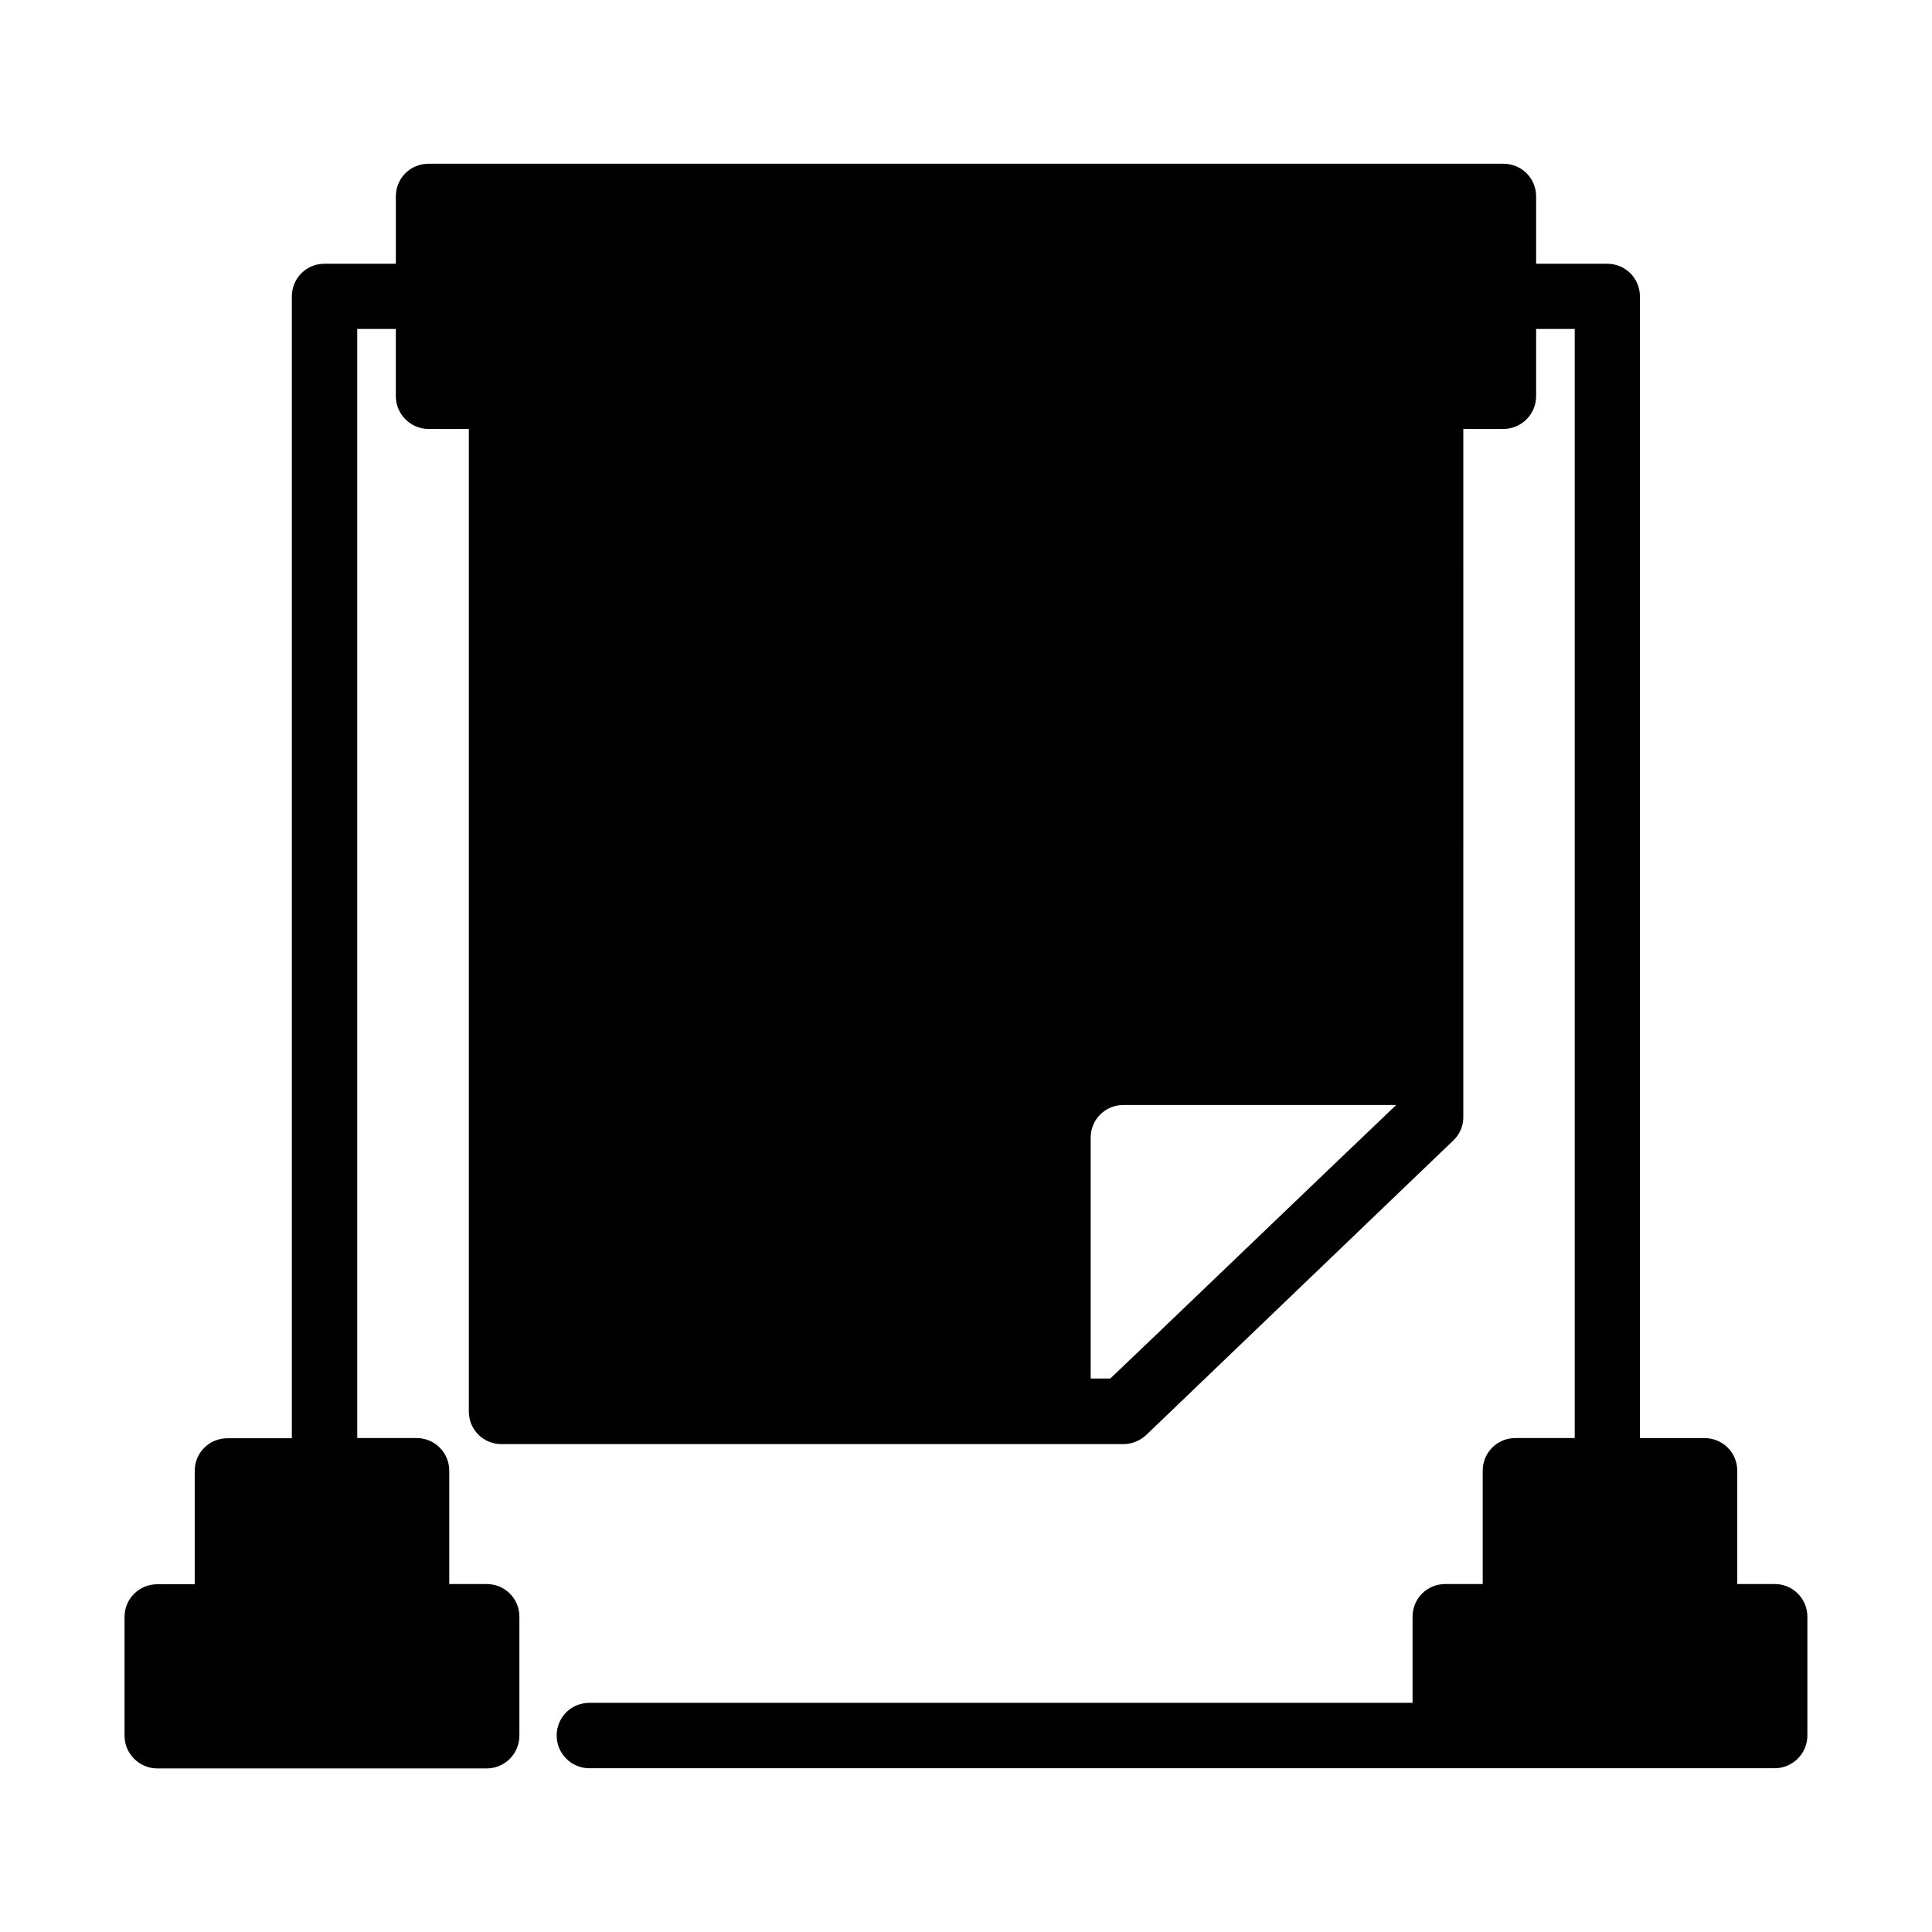
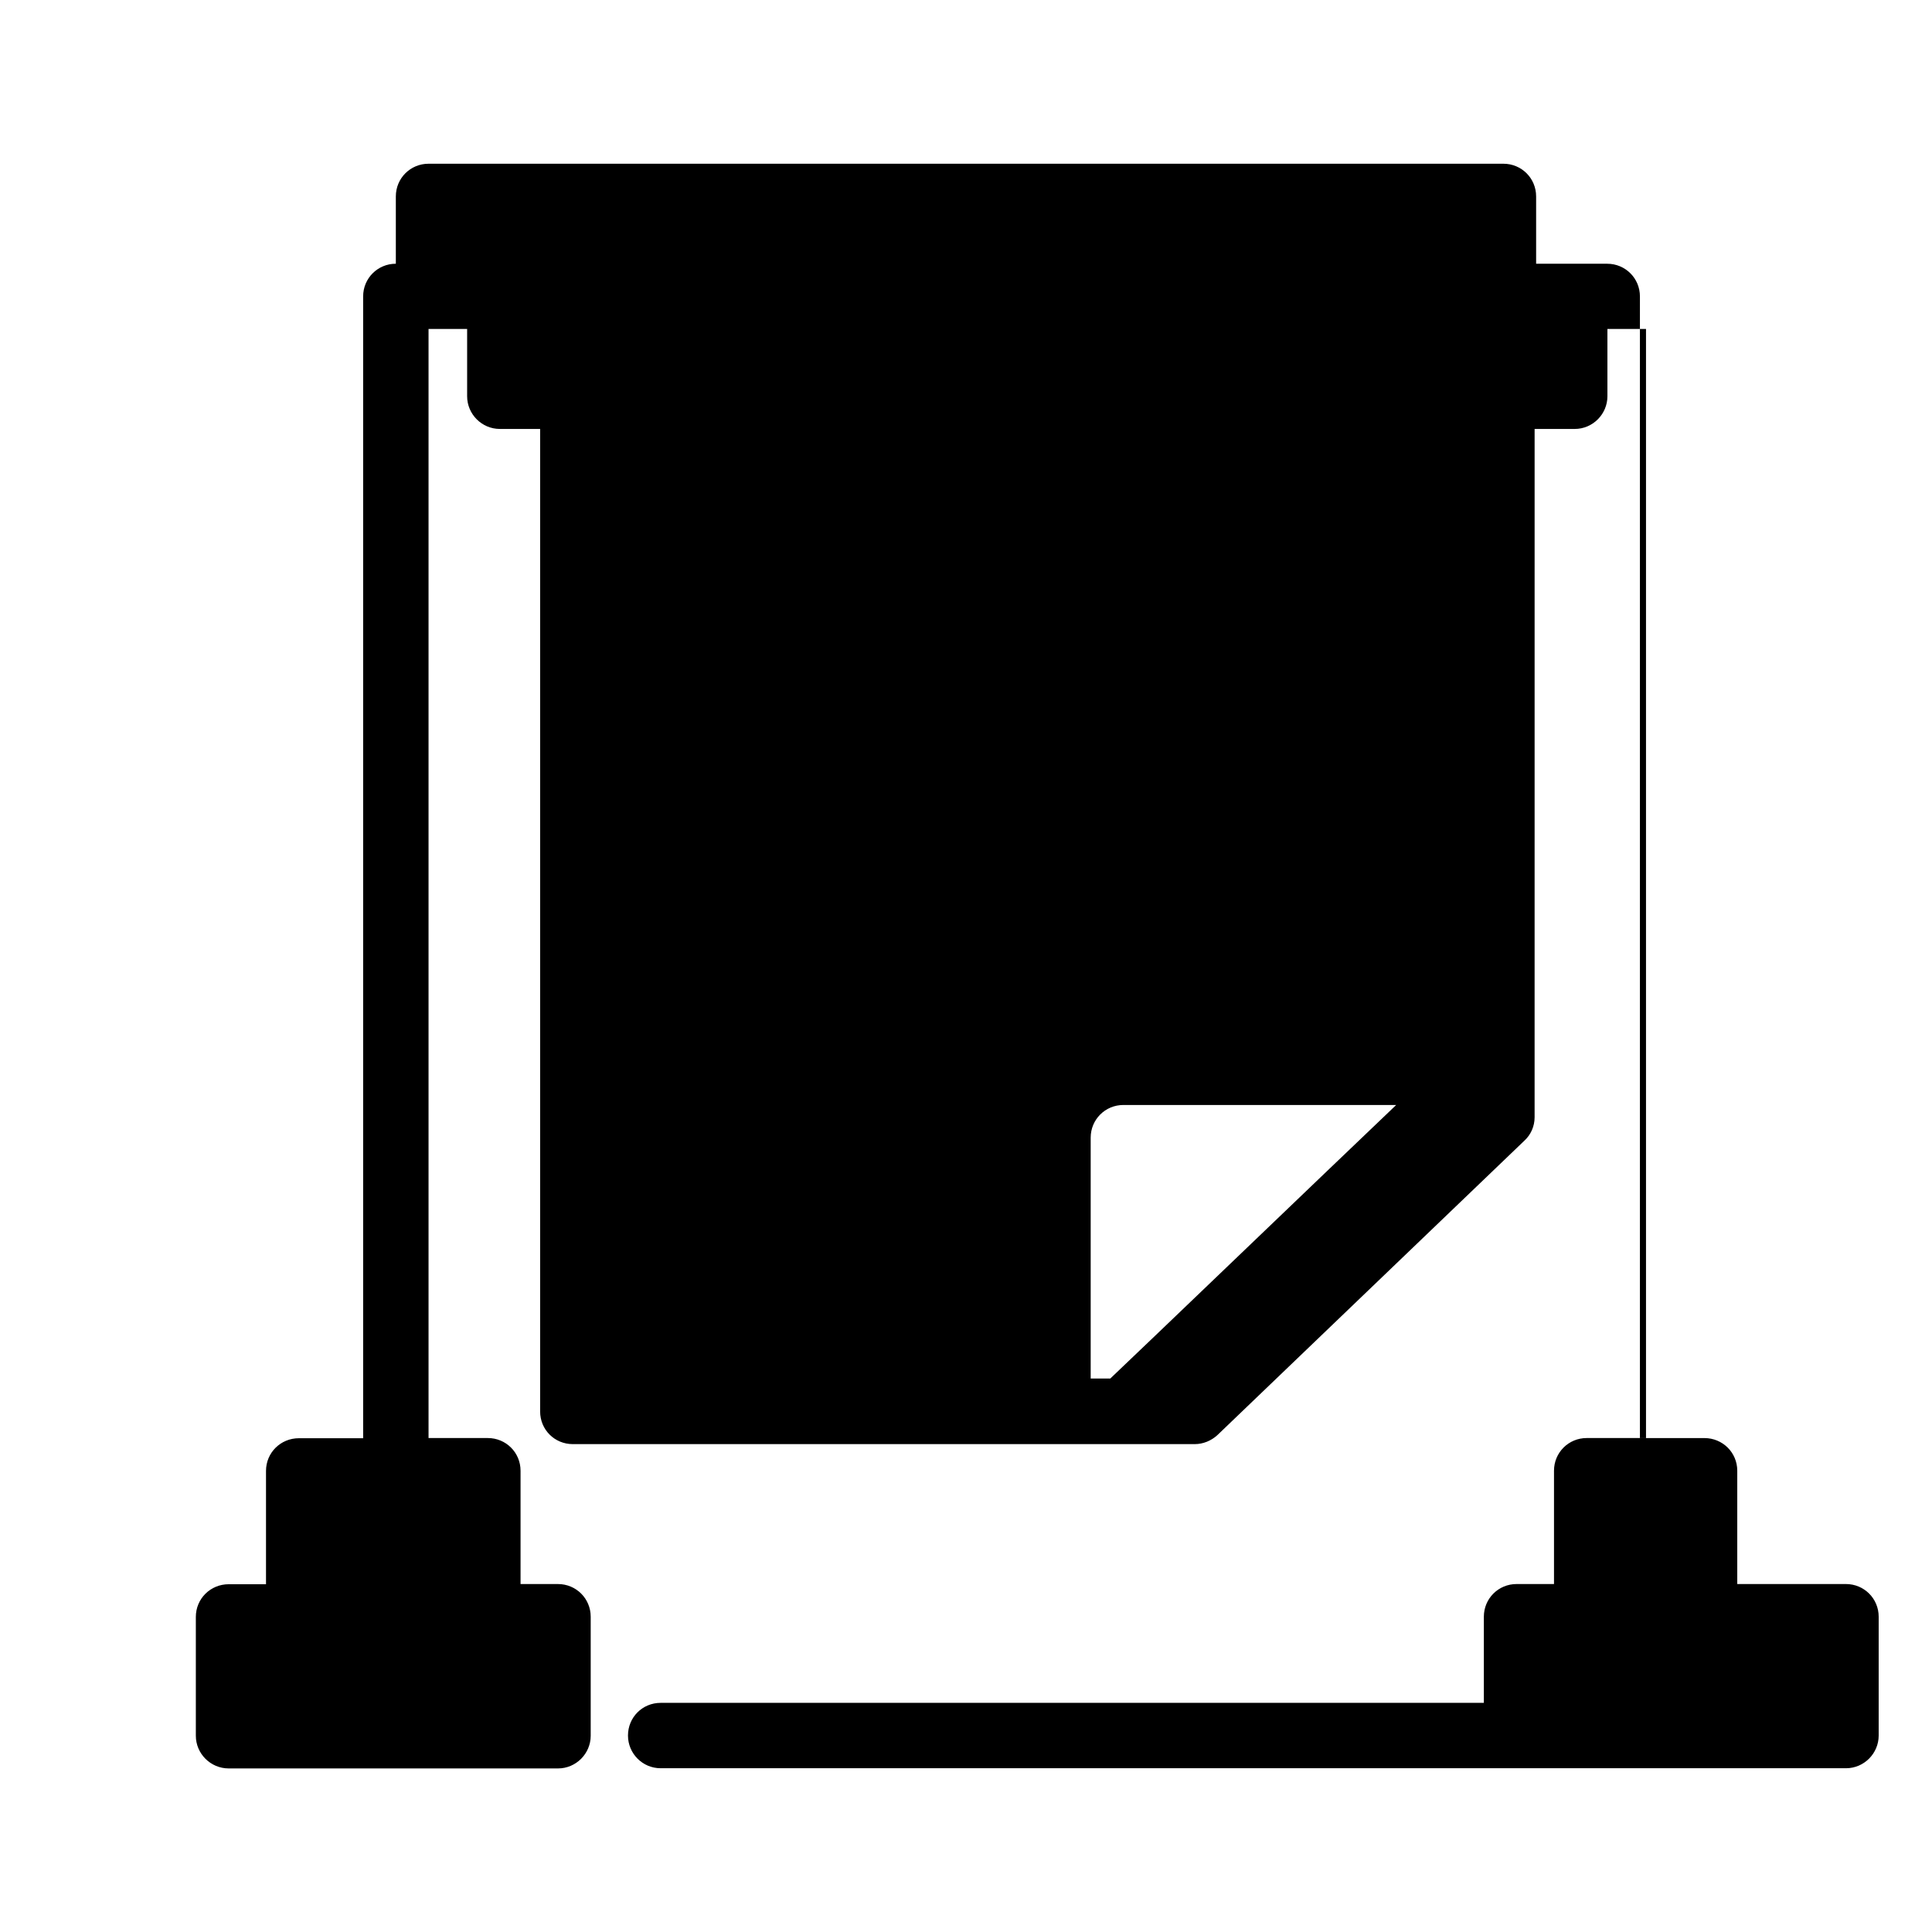
<svg xmlns="http://www.w3.org/2000/svg" fill="#000000" width="800px" height="800px" version="1.1" viewBox="144 144 512 512">
-   <path d="m614.32 563.79h-9.926v-30.023c0-4.836-3.879-8.664-8.715-8.664l-17.082-0.004v-302.54c0-4.836-3.879-8.664-8.664-8.664l-18.844-0.004v-17.836c0-4.836-3.879-8.664-8.664-8.664h-284.86c-4.785 0-8.664 3.828-8.664 8.664v17.836h-18.895c-4.785 0-8.664 3.828-8.664 8.664v302.59h-17.027c-4.836 0-8.715 3.828-8.715 8.664v30.027h-9.879c-4.836 0-8.715 3.828-8.715 8.664v31.488c0 4.734 3.879 8.664 8.715 8.664h87.262c4.785 0 8.664-3.93 8.664-8.664v-31.535c0-4.836-3.879-8.664-8.664-8.664l-9.926-0.004v-30.023c0-4.836-3.879-8.664-8.664-8.664l-15.719-0.004v-293.92h10.227v17.836c0 4.734 3.879 8.664 8.664 8.664h10.68v260.37c0 4.836 3.828 8.664 8.664 8.664h164.8c2.266 0 4.383-0.906 5.996-2.367l81.367-78.039c1.715-1.562 2.719-3.828 2.719-6.195l0.004-182.43h10.629c4.785 0 8.664-3.93 8.664-8.664v-17.836h10.227v293.92h-15.719c-4.785 0-8.664 3.828-8.664 8.664v30.027h-9.926c-4.785 0-8.664 3.828-8.664 8.664v22.824h-218.15c-4.836 0-8.664 3.828-8.664 8.664 0 4.734 3.828 8.664 8.664 8.664h314.12c4.785 0 8.664-3.93 8.664-8.664v-31.484c0-4.836-3.879-8.668-8.664-8.668zm-118.45-109.63-45.496 43.582-12.141 11.586h-5.191v-63.832c0-4.836 3.879-8.664 8.664-8.664h72.297z" />
+   <path d="m614.32 563.79h-9.926v-30.023c0-4.836-3.879-8.664-8.715-8.664l-17.082-0.004v-302.54c0-4.836-3.879-8.664-8.664-8.664l-18.844-0.004v-17.836c0-4.836-3.879-8.664-8.664-8.664h-284.86c-4.785 0-8.664 3.828-8.664 8.664v17.836c-4.785 0-8.664 3.828-8.664 8.664v302.59h-17.027c-4.836 0-8.715 3.828-8.715 8.664v30.027h-9.879c-4.836 0-8.715 3.828-8.715 8.664v31.488c0 4.734 3.879 8.664 8.715 8.664h87.262c4.785 0 8.664-3.93 8.664-8.664v-31.535c0-4.836-3.879-8.664-8.664-8.664l-9.926-0.004v-30.023c0-4.836-3.879-8.664-8.664-8.664l-15.719-0.004v-293.92h10.227v17.836c0 4.734 3.879 8.664 8.664 8.664h10.68v260.37c0 4.836 3.828 8.664 8.664 8.664h164.8c2.266 0 4.383-0.906 5.996-2.367l81.367-78.039c1.715-1.562 2.719-3.828 2.719-6.195l0.004-182.43h10.629c4.785 0 8.664-3.93 8.664-8.664v-17.836h10.227v293.92h-15.719c-4.785 0-8.664 3.828-8.664 8.664v30.027h-9.926c-4.785 0-8.664 3.828-8.664 8.664v22.824h-218.15c-4.836 0-8.664 3.828-8.664 8.664 0 4.734 3.828 8.664 8.664 8.664h314.12c4.785 0 8.664-3.93 8.664-8.664v-31.484c0-4.836-3.879-8.668-8.664-8.668zm-118.45-109.63-45.496 43.582-12.141 11.586h-5.191v-63.832c0-4.836 3.879-8.664 8.664-8.664h72.297z" />
</svg>